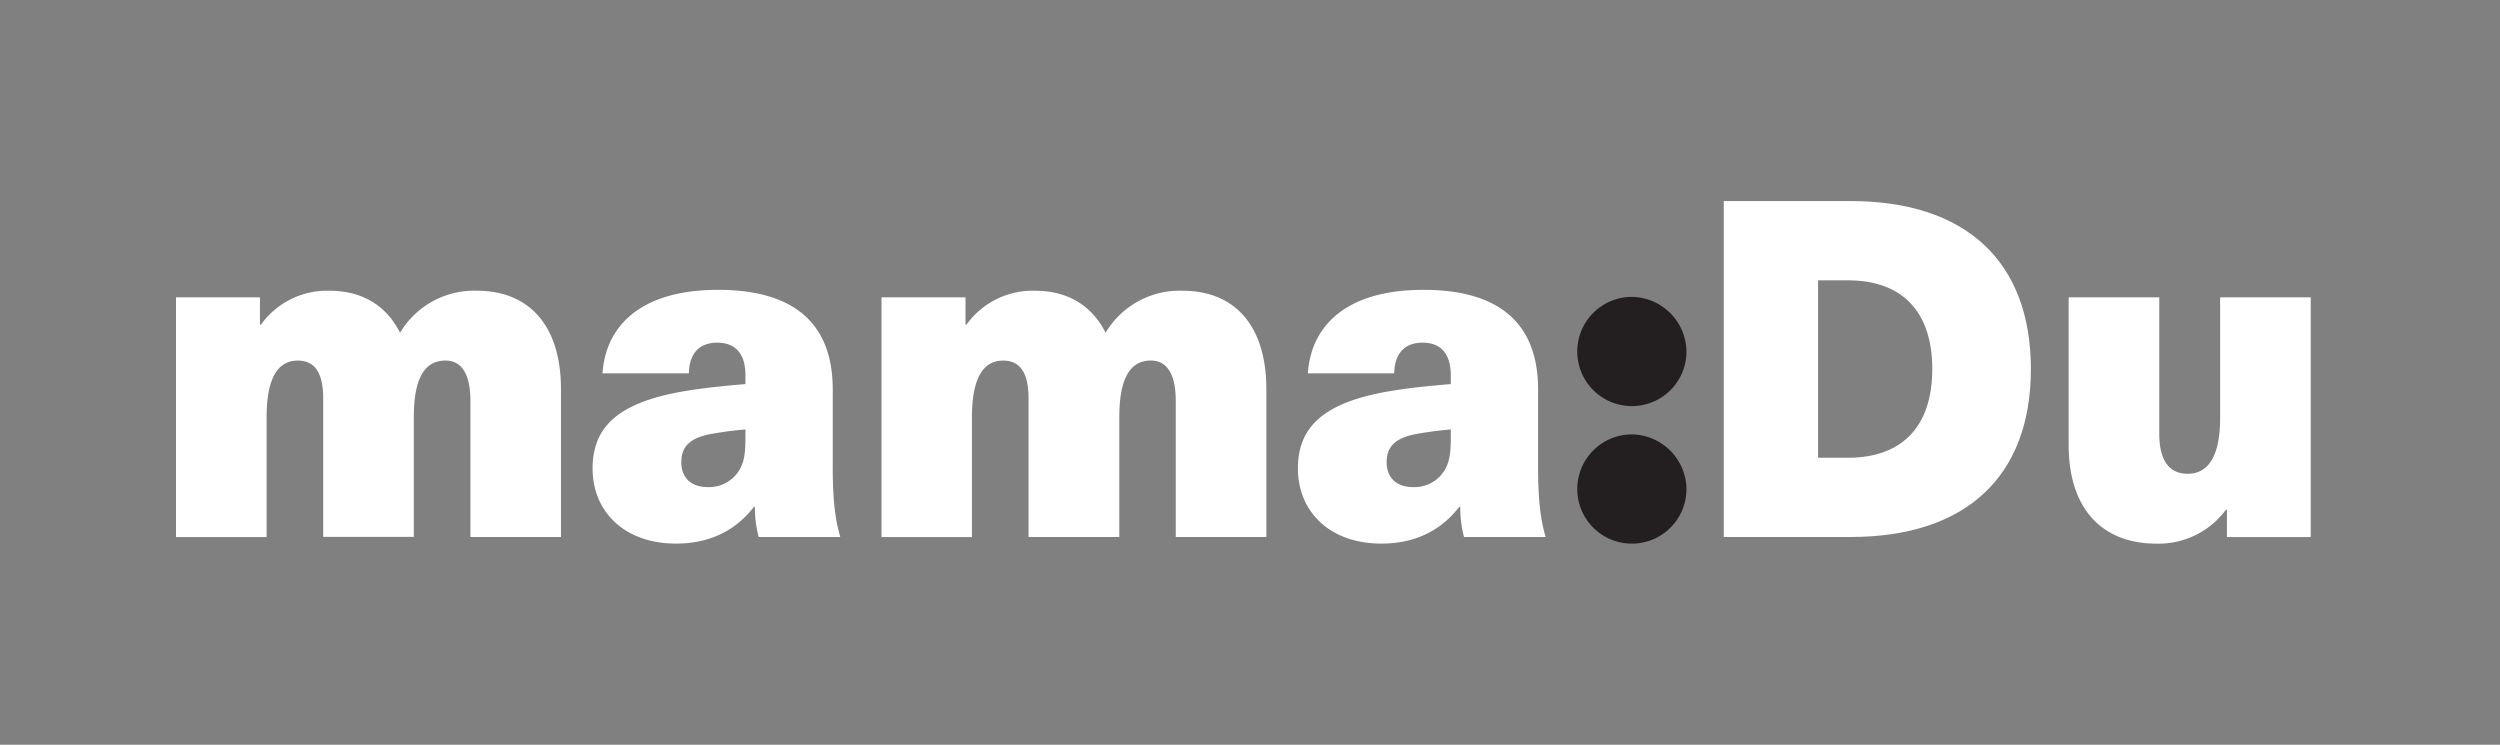
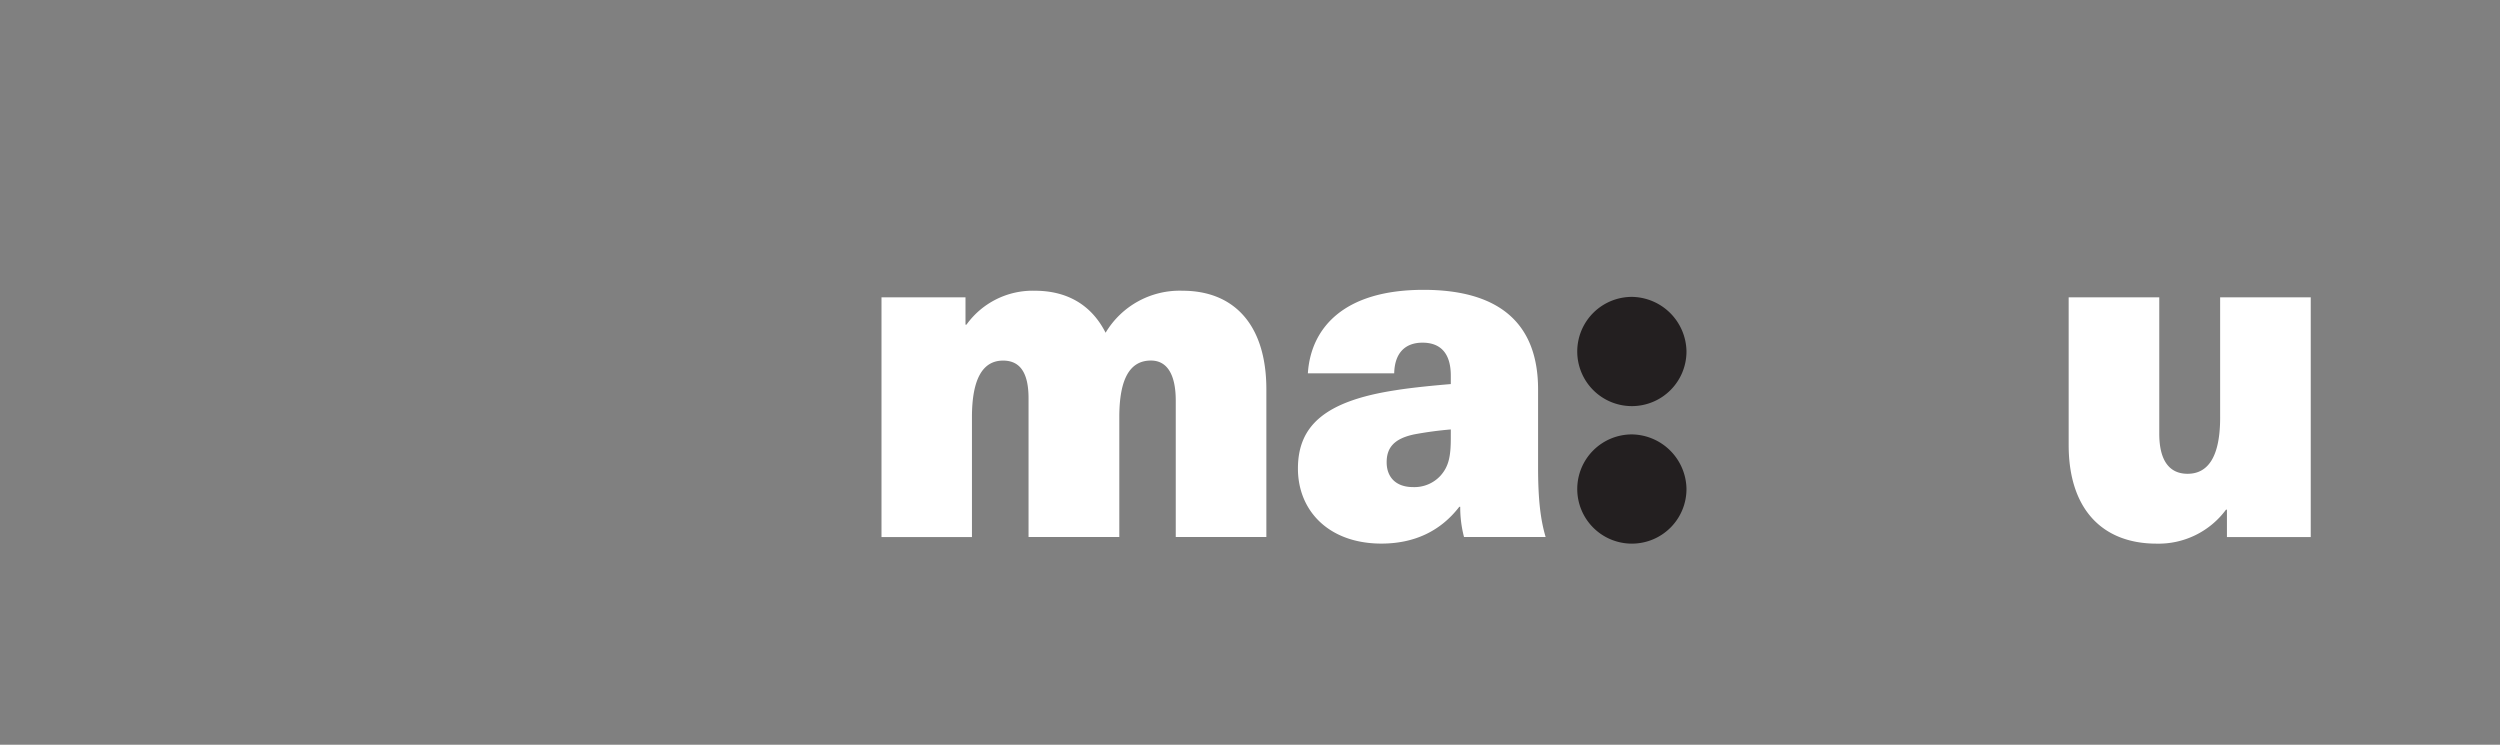
<svg xmlns="http://www.w3.org/2000/svg" id="Warstwa_1" data-name="Warstwa 1" viewBox="0 0 503.55 150">
  <rect x="0" y="0" width="503.55" height="150" fill="#808080" stroke="none" />
  <defs>
    <style>.cls-1{fill:transparent;}.cls-2{fill:#fff;}.cls-3{fill:#231f20;}</style>
  </defs>
  <title>mamDu_logo</title>
  <rect class="cls-1" width="503.55" height="150" />
-   <path class="cls-2" d="M112.44,78.42v29.74H94.2V80.7c0-5.23-1.71-8.08-5-8.08C85.08,72.62,82.8,76,82.8,84v24.14H64.55V80.23c0-5.42-1.9-7.6-5.13-7.6-4,0-6.27,3.52-6.27,11.4v24.14H34.9V59.89H51.81V65.4H52a16.42,16.42,0,0,1,13.78-6.84c6.27,0,11.31,2.66,14.25,8.46a17.36,17.36,0,0,1,15.49-8.46C105.89,58.56,112.44,65.4,112.44,78.42Z" transform="translate(0.55)" />
-   <path class="cls-2" d="M167.18,78.42V94.1c0,6.46.48,10.55,1.52,14.06H152.26a23.65,23.65,0,0,1-.76-6.08h-0.19c-3.8,4.94-9.12,7.41-15.68,7.41-10.55,0-16.82-6.56-16.82-15.11s5.32-13.59,19.67-15.78c3.52-.57,8.27-1,11.12-1.24V75.67c0-4.75-2.28-6.65-5.7-6.65s-5.61,2-5.7,6.18H120.81c0.57-8.93,7-16.82,23.28-16.82C159.87,58.37,167.18,65.59,167.18,78.42ZM149.6,86.5a73.06,73.06,0,0,0-7.41,1c-4,.86-5.51,2.66-5.51,5.61s1.81,5,5.32,5a7.12,7.12,0,0,0,5.51-2.28c1.71-1.9,2.09-4,2.09-7.6V86.5Z" transform="translate(0.55)" />
  <path class="cls-2" d="M254.52,78.42v29.74H236.27V80.7c0-5.23-1.71-8.08-5-8.08-4.09,0-6.37,3.42-6.37,11.4v24.14H206.62V80.23c0-5.42-1.9-7.6-5.13-7.6-4,0-6.27,3.52-6.27,11.4v24.14H177V59.89h16.92V65.4h0.19a16.42,16.42,0,0,1,13.78-6.84c6.27,0,11.31,2.66,14.25,8.46a17.36,17.36,0,0,1,15.49-8.46C248,58.56,254.52,65.4,254.52,78.42Z" transform="translate(0.55)" />
  <path class="cls-2" d="M309.25,78.42V94.1c0,6.46.48,10.55,1.52,14.06H294.33a23.65,23.65,0,0,1-.76-6.08h-0.19c-3.8,4.94-9.12,7.41-15.68,7.41-10.55,0-16.82-6.56-16.82-15.11s5.32-13.59,19.67-15.78c3.52-.57,8.27-1,11.12-1.24V75.67c0-4.75-2.28-6.65-5.7-6.65s-5.61,2-5.7,6.18H262.88c0.57-8.93,7-16.82,23.28-16.82C301.94,58.37,309.25,65.59,309.25,78.42ZM291.67,86.5a73,73,0,0,0-7.41,1c-4,.86-5.51,2.66-5.51,5.61s1.81,5,5.32,5a7.12,7.12,0,0,0,5.51-2.28c1.71-1.9,2.09-4,2.09-7.6V86.5Z" transform="translate(0.55)" />
  <path class="cls-3" d="M339.14,70.68A11,11,0,1,1,328.26,59.8,11.16,11.16,0,0,1,339.14,70.68Zm0,27.7A11,11,0,1,1,328.26,87.5,11.16,11.16,0,0,1,339.14,98.38Z" transform="translate(0.55)" />
-   <path class="cls-2" d="M372.21,40.5c23.19,0,36.3,12.16,36.3,33.83s-13.11,33.83-36.3,33.83H346.65V40.5h25.56Zm-6.56,51.7h6c11,0,17-6.37,17-17.87s-6-17.87-17-17.87h-6V92.2Z" transform="translate(0.55)" />
  <path class="cls-2" d="M416.12,89.63V59.89h18.25V87.35c0,5.23,1.9,8.08,5.7,8.08,4.18,0,6.56-3.52,6.56-11.31V59.89h18.25v48.28H448v-5.51h-0.19a16.89,16.89,0,0,1-14,6.84C423,109.5,416.12,102.65,416.12,89.63Z" transform="translate(0.55)" />
</svg>